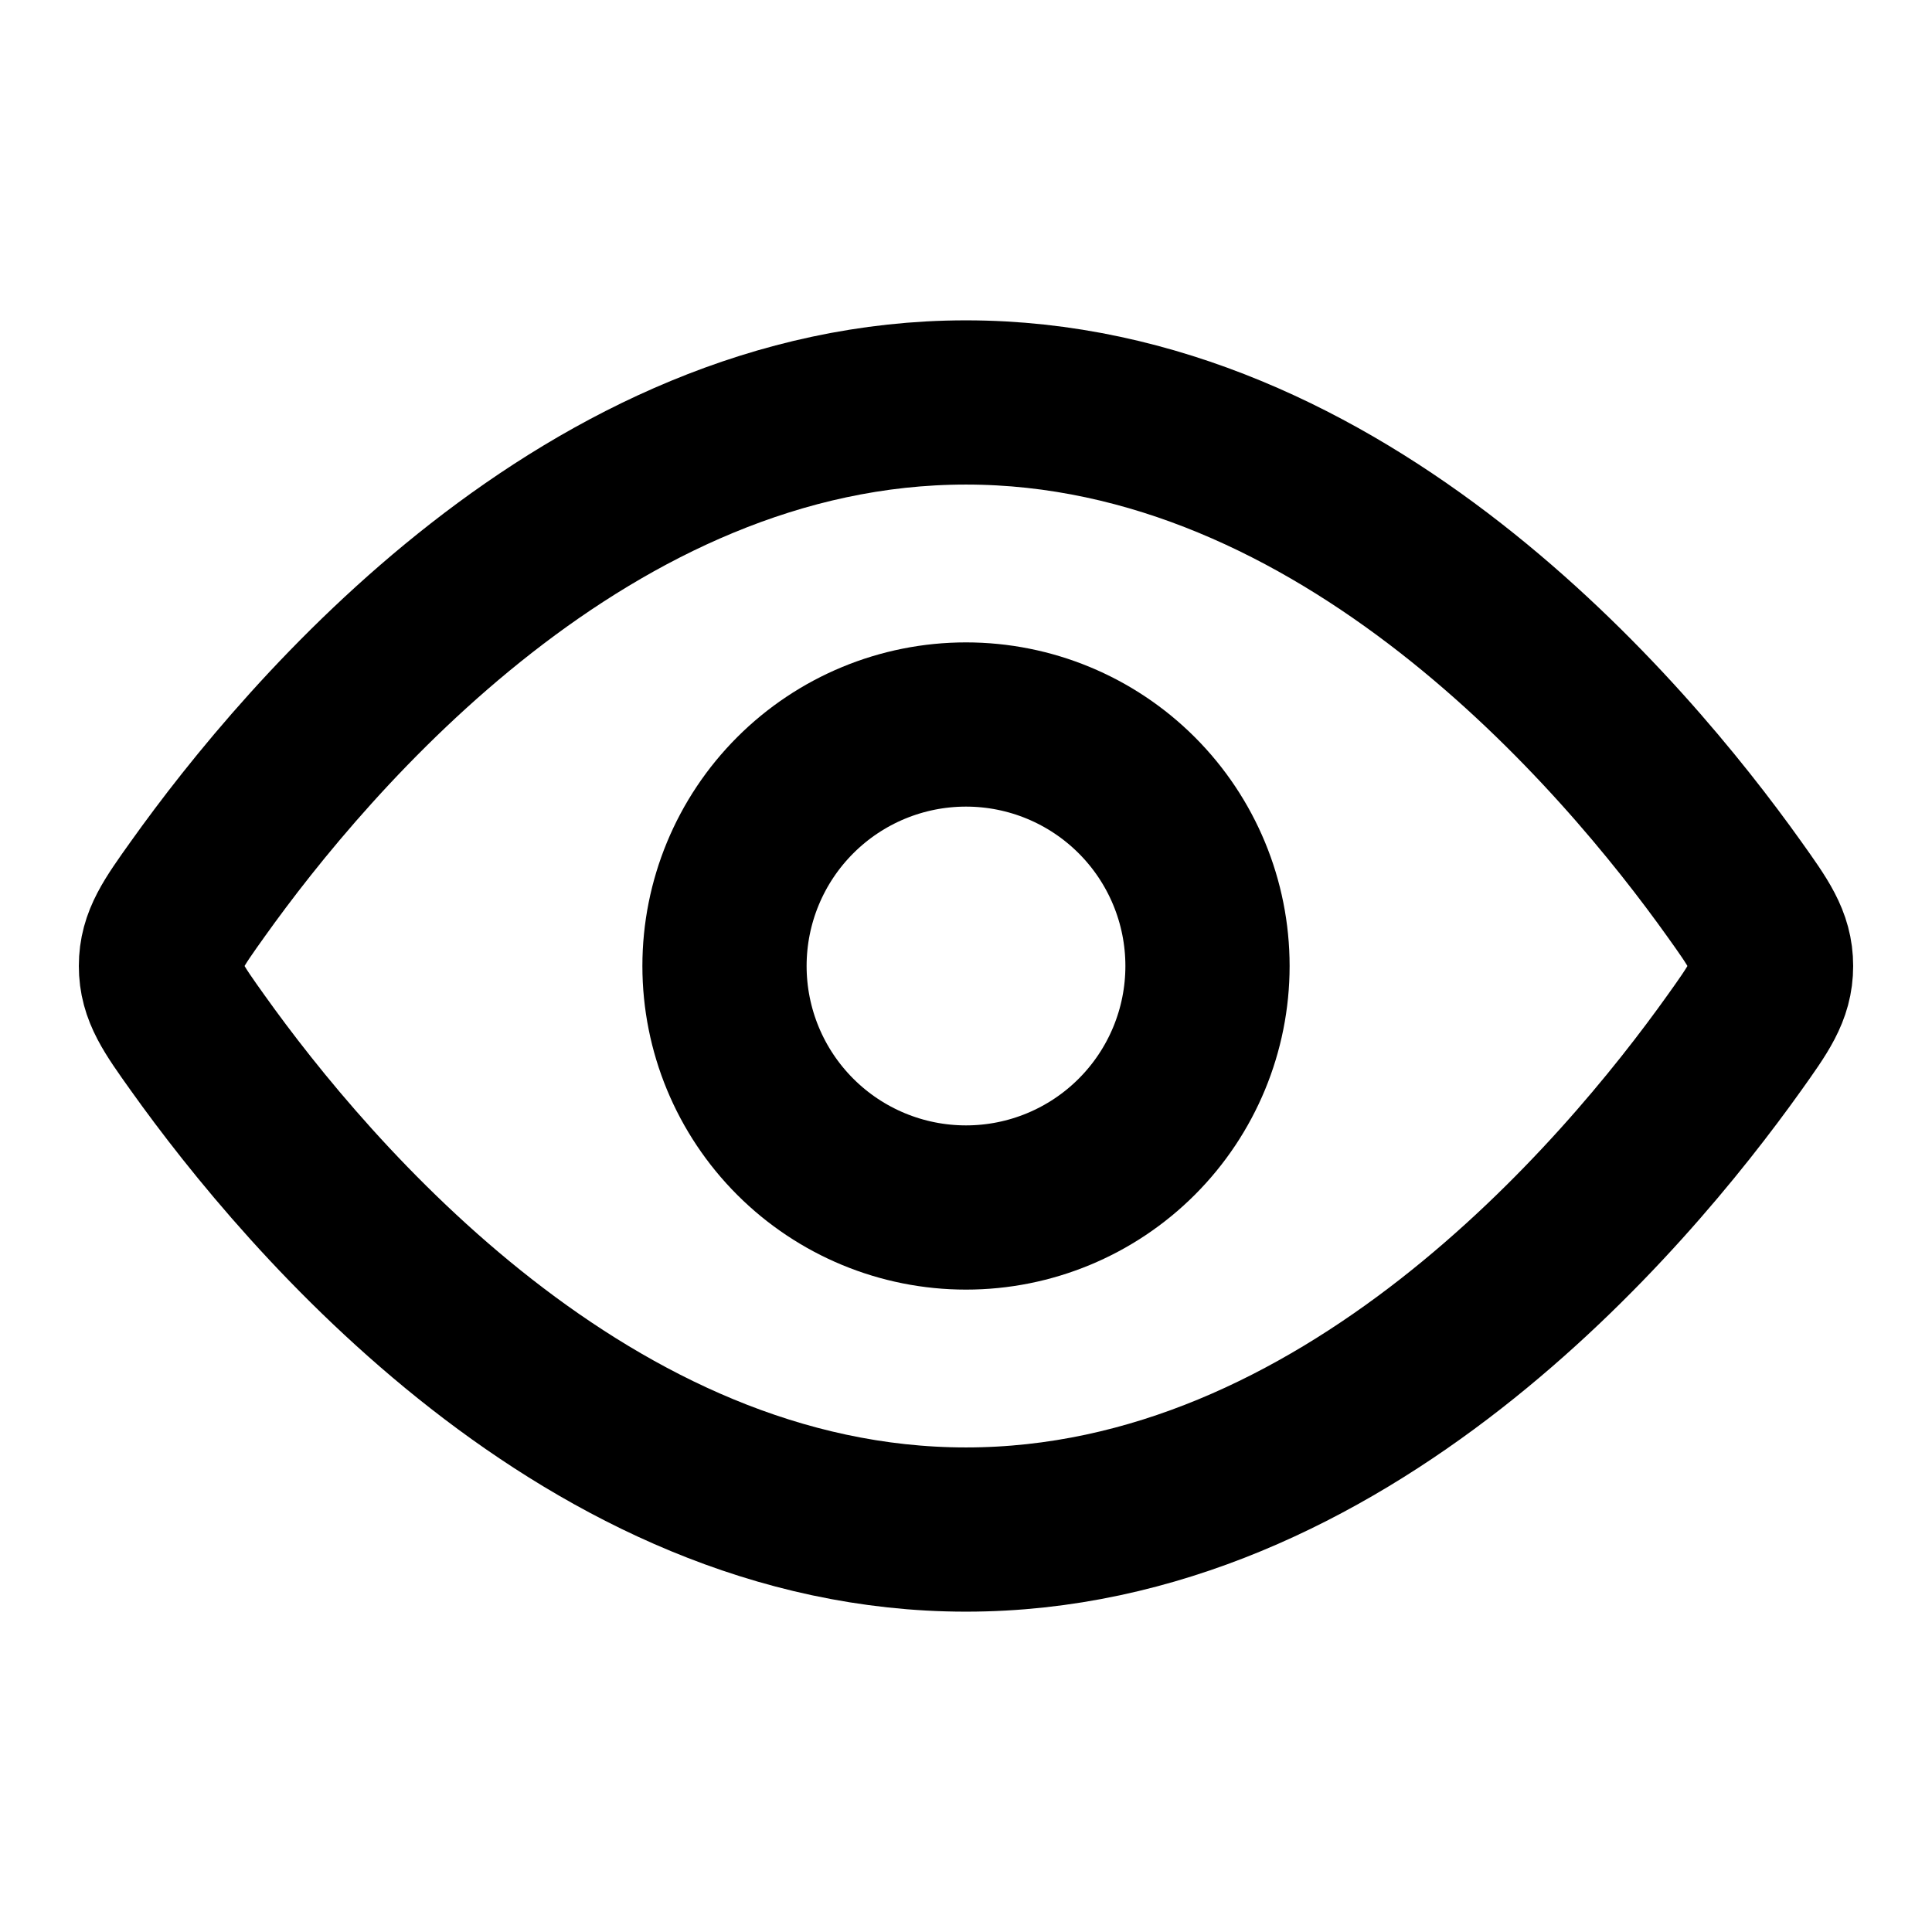
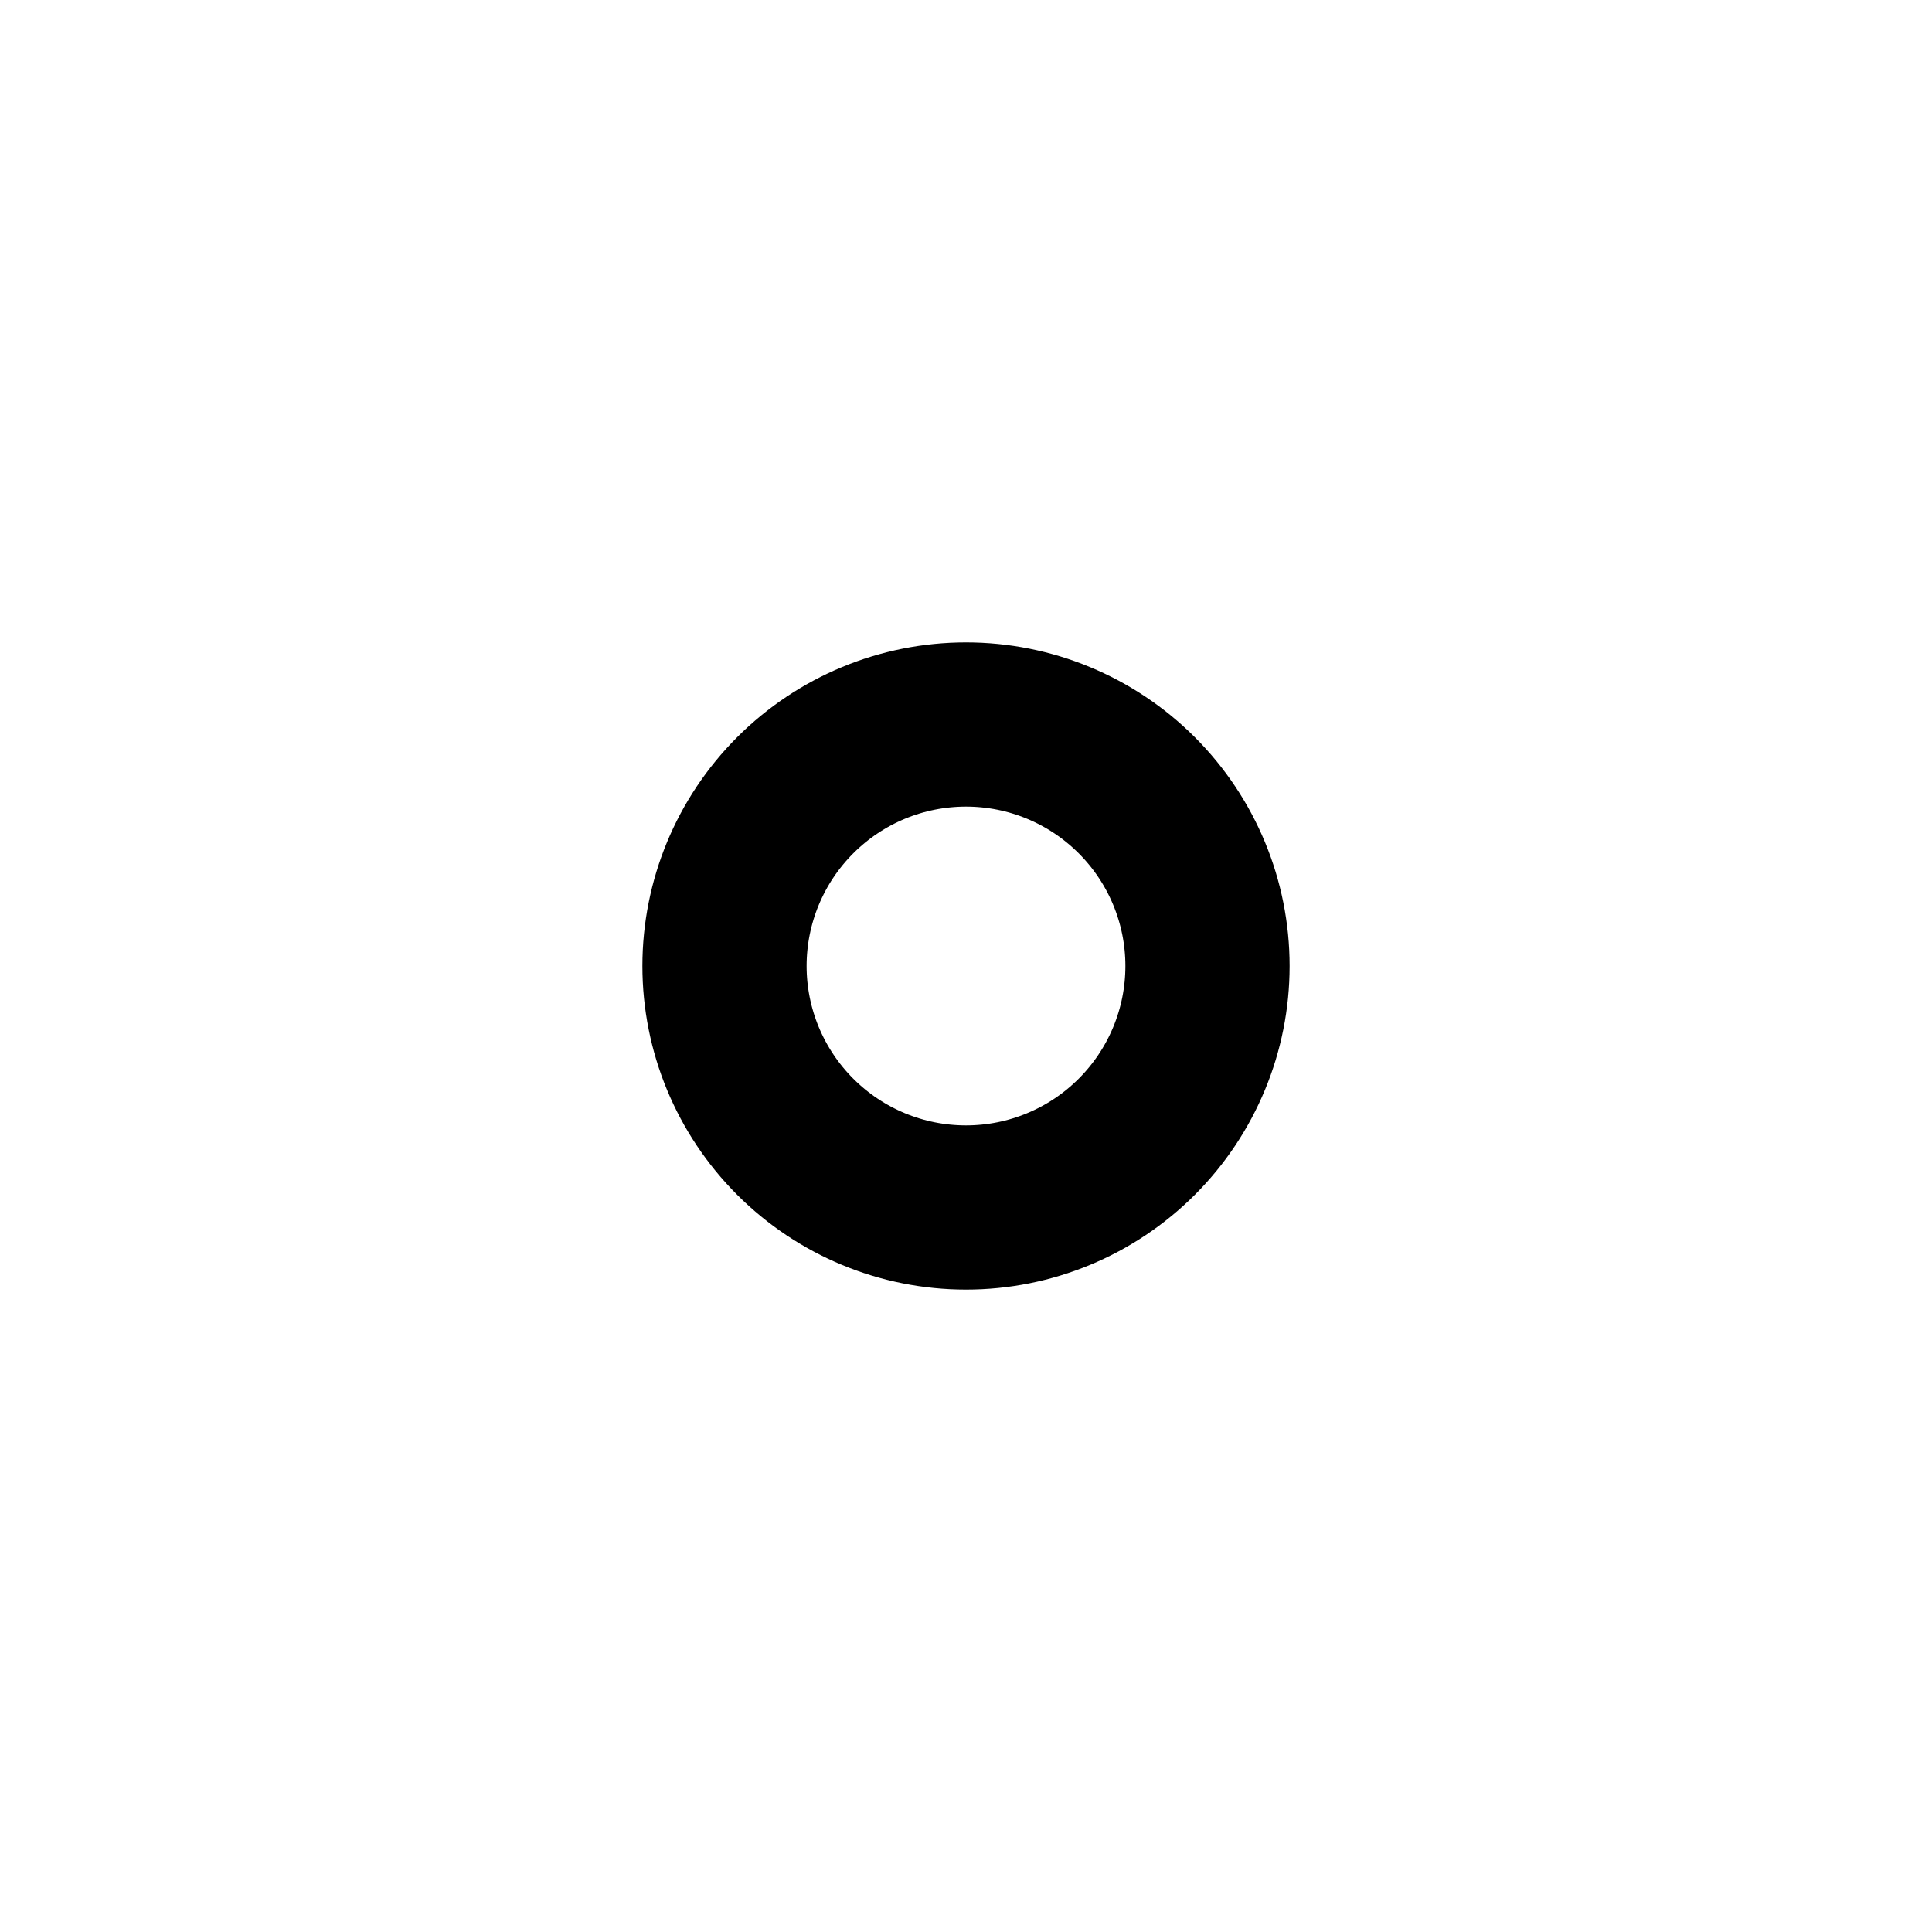
<svg xmlns="http://www.w3.org/2000/svg" width="13" height="13" viewBox="0 0 13 13" fill="none">
-   <path d="M11.67 5.983C11.834 6.213 11.917 6.329 11.917 6.5C11.917 6.671 11.834 6.787 11.67 7.017C10.93 8.055 9.04 10.292 6.5 10.292C3.96 10.292 2.07 8.055 1.33 7.017C1.166 6.787 1.083 6.671 1.083 6.5C1.083 6.329 1.166 6.213 1.33 5.983C2.07 4.945 3.96 2.708 6.5 2.708C9.04 2.708 10.93 4.945 11.67 5.983Z" stroke="black" stroke-width="1.105" stroke-linecap="round" stroke-linejoin="round" />
  <path d="M8.125 6.5C8.125 6.069 7.954 5.656 7.649 5.351C7.344 5.046 6.931 4.875 6.5 4.875C6.069 4.875 5.656 5.046 5.351 5.351C5.046 5.656 4.875 6.069 4.875 6.5C4.875 6.931 5.046 7.344 5.351 7.649C5.656 7.954 6.069 8.125 6.5 8.125C6.931 8.125 7.344 7.954 7.649 7.649C7.954 7.344 8.125 6.931 8.125 6.5Z" stroke="black" stroke-width="1.105" stroke-linecap="round" stroke-linejoin="round" />
</svg>